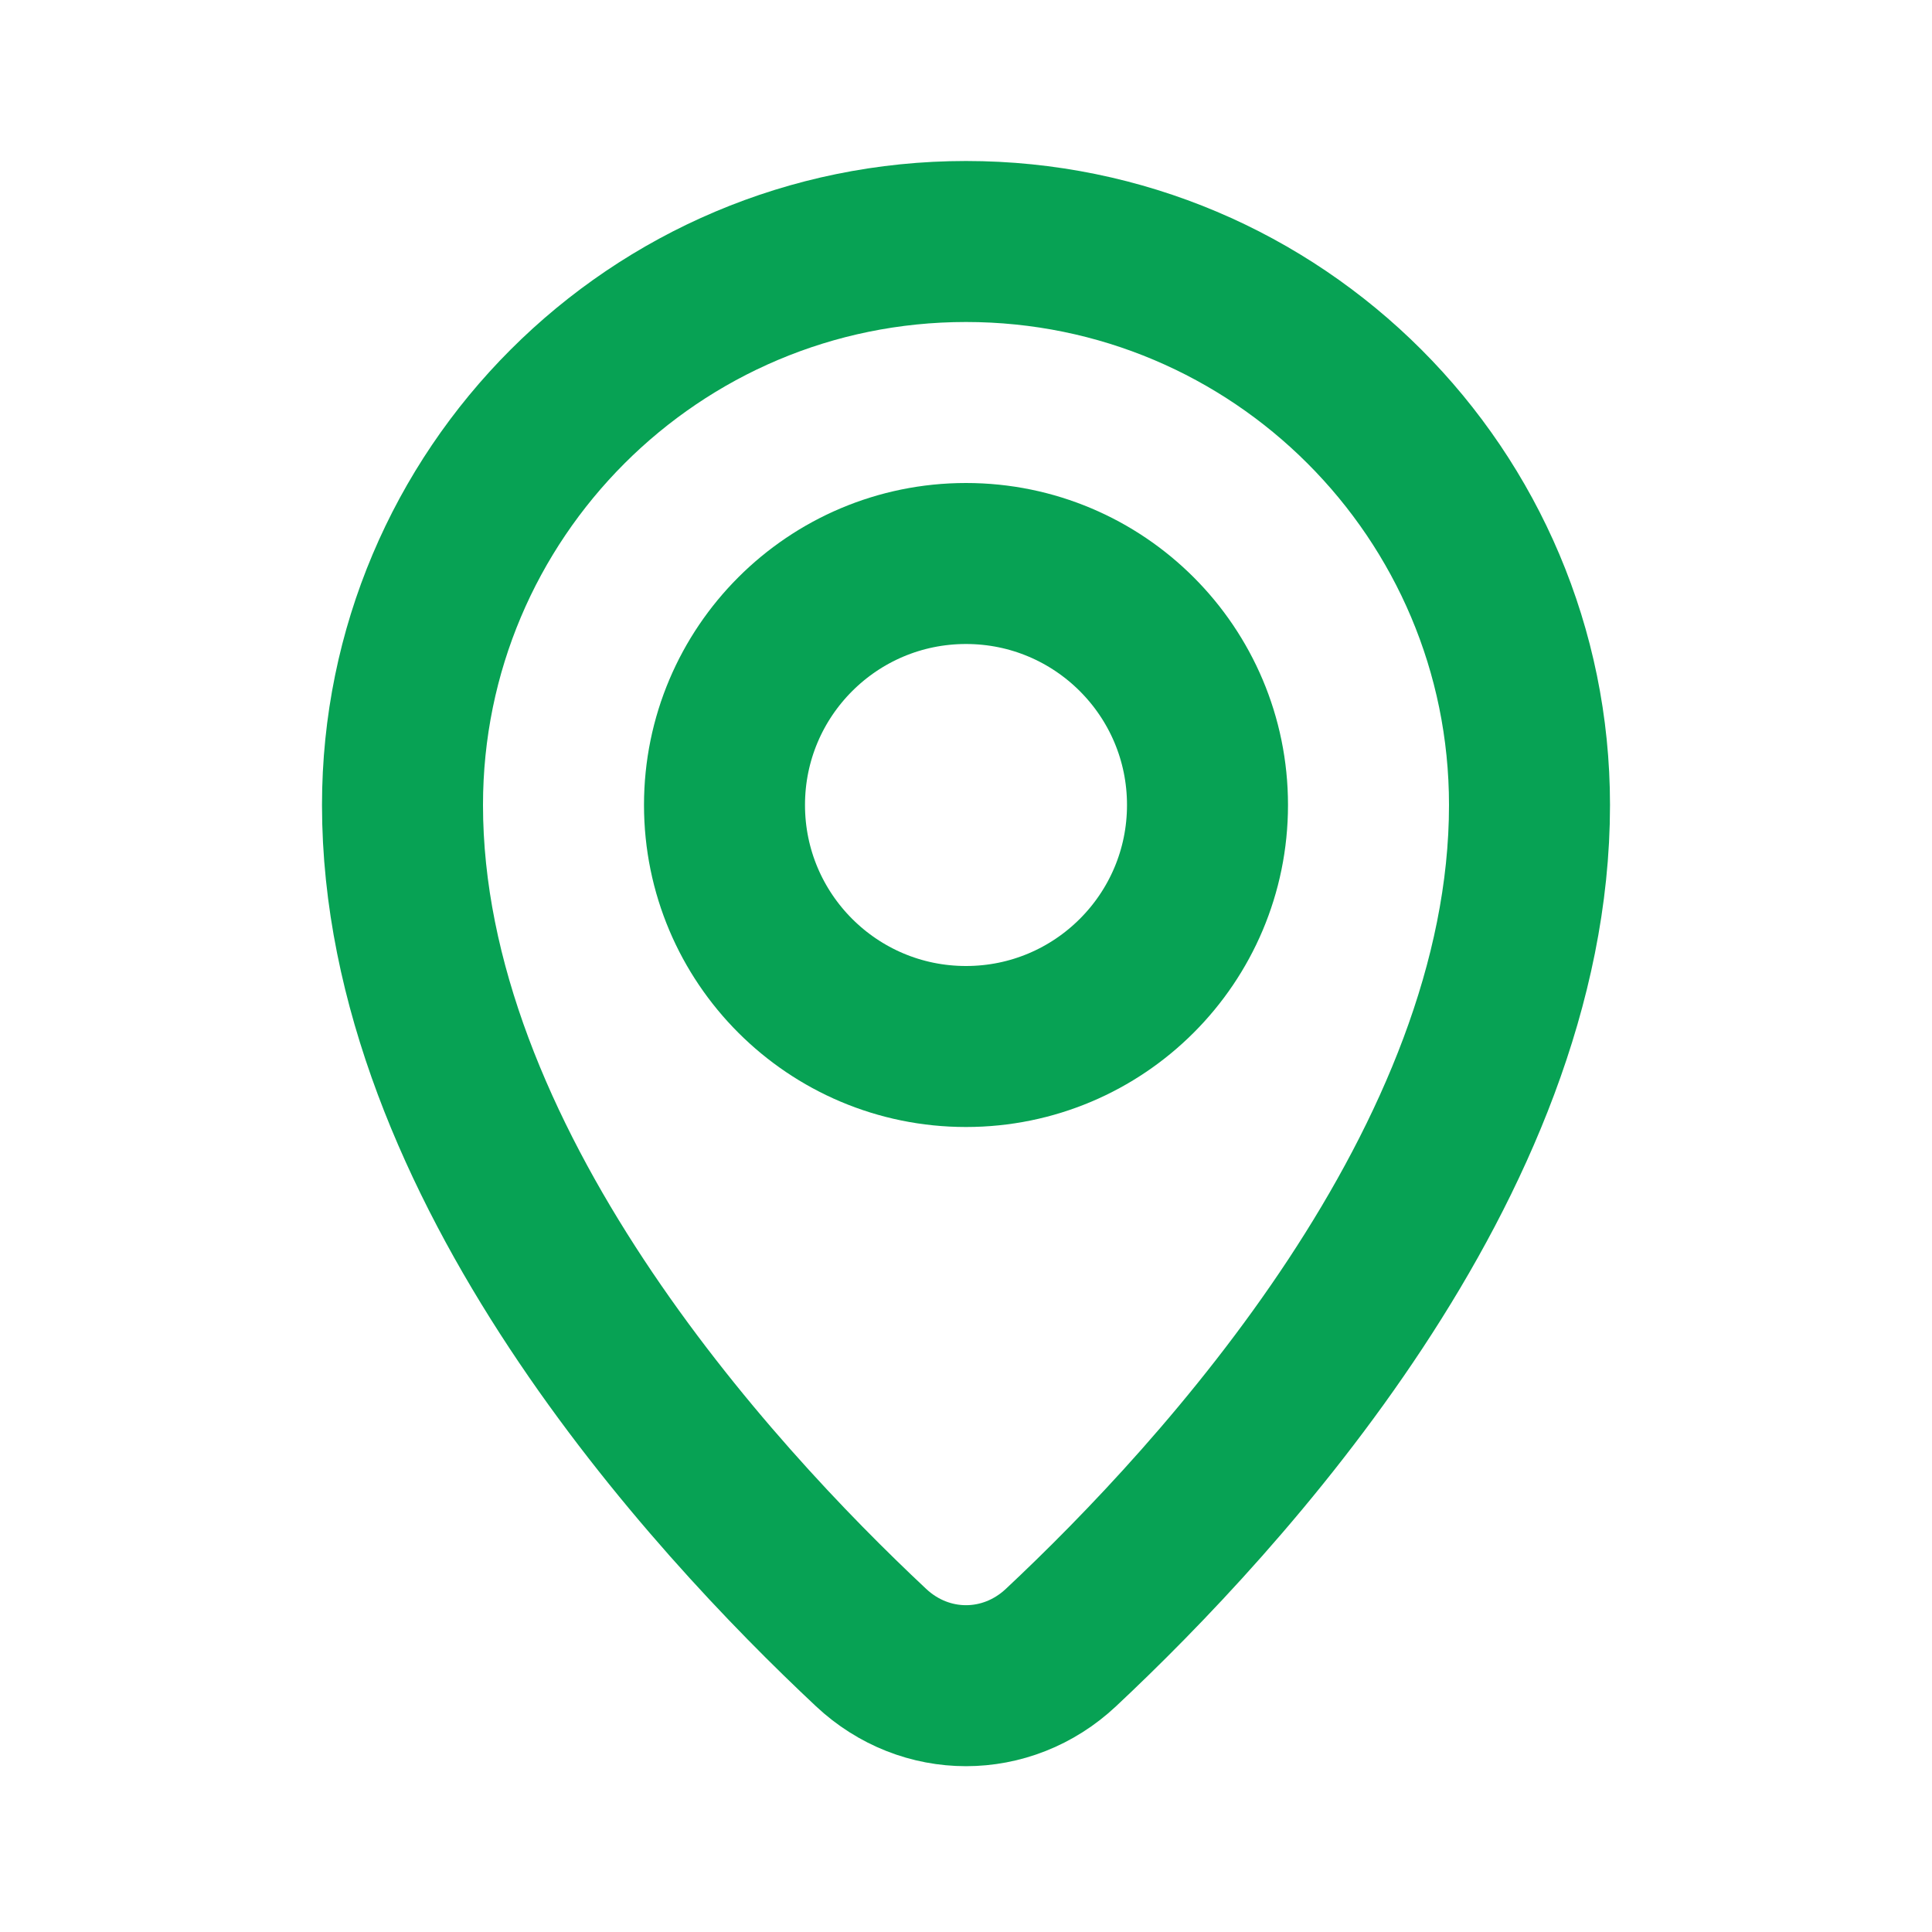
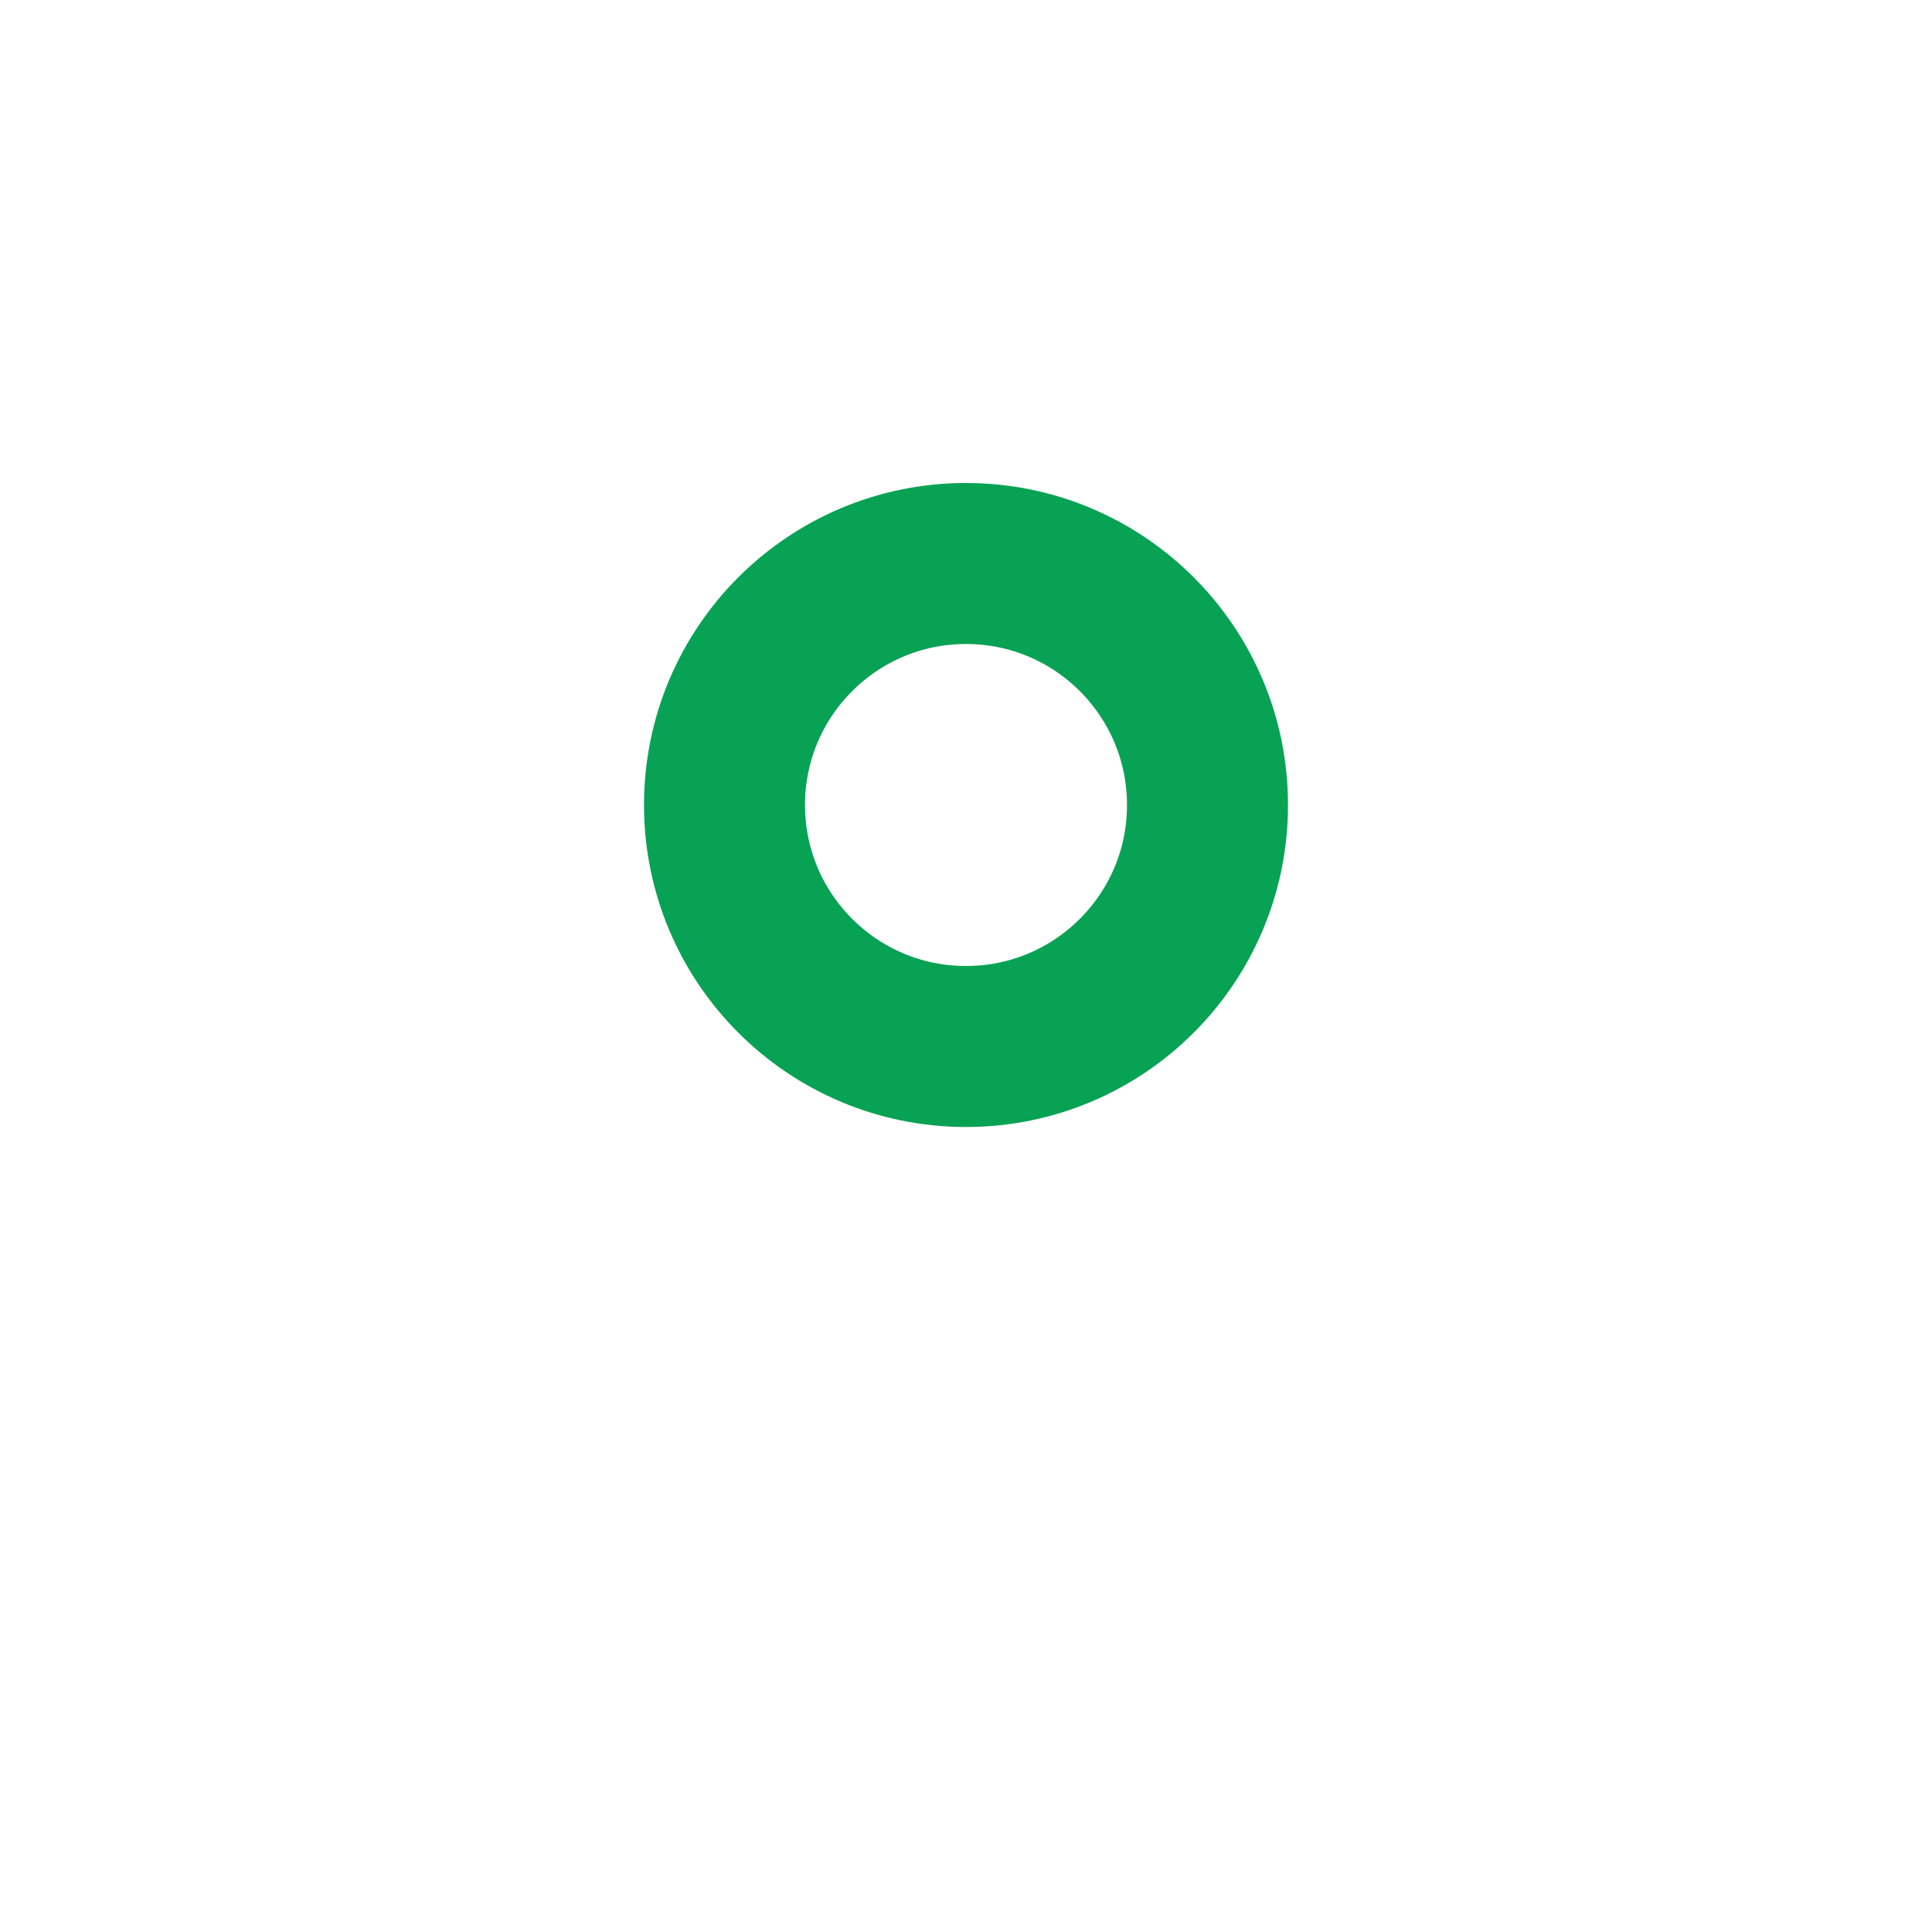
<svg xmlns="http://www.w3.org/2000/svg" width="24" height="24" fill="none" viewBox="0 0 24 24">
-   <path stroke="#07A254" stroke-linecap="round" stroke-linejoin="round" stroke-width="2" d="M19 10C19 14.436 15.174 18.598 13.179 20.467C12.506 21.098 11.494 21.098 10.821 20.467C8.826 18.598 5 14.436 5 10C5 6.134 8.134 3 12 3C15.866 3 19 6.134 19 10Z" />
  <path fill-rule="evenodd" stroke="#07A254" stroke-linecap="round" stroke-linejoin="round" stroke-width="2" d="M12 13C13.657 13 15 11.657 15 10C15 8.343 13.657 7 12 7C10.343 7 9 8.343 9 10C9 11.657 10.343 13 12 13Z" clip-rule="evenodd" />
</svg>